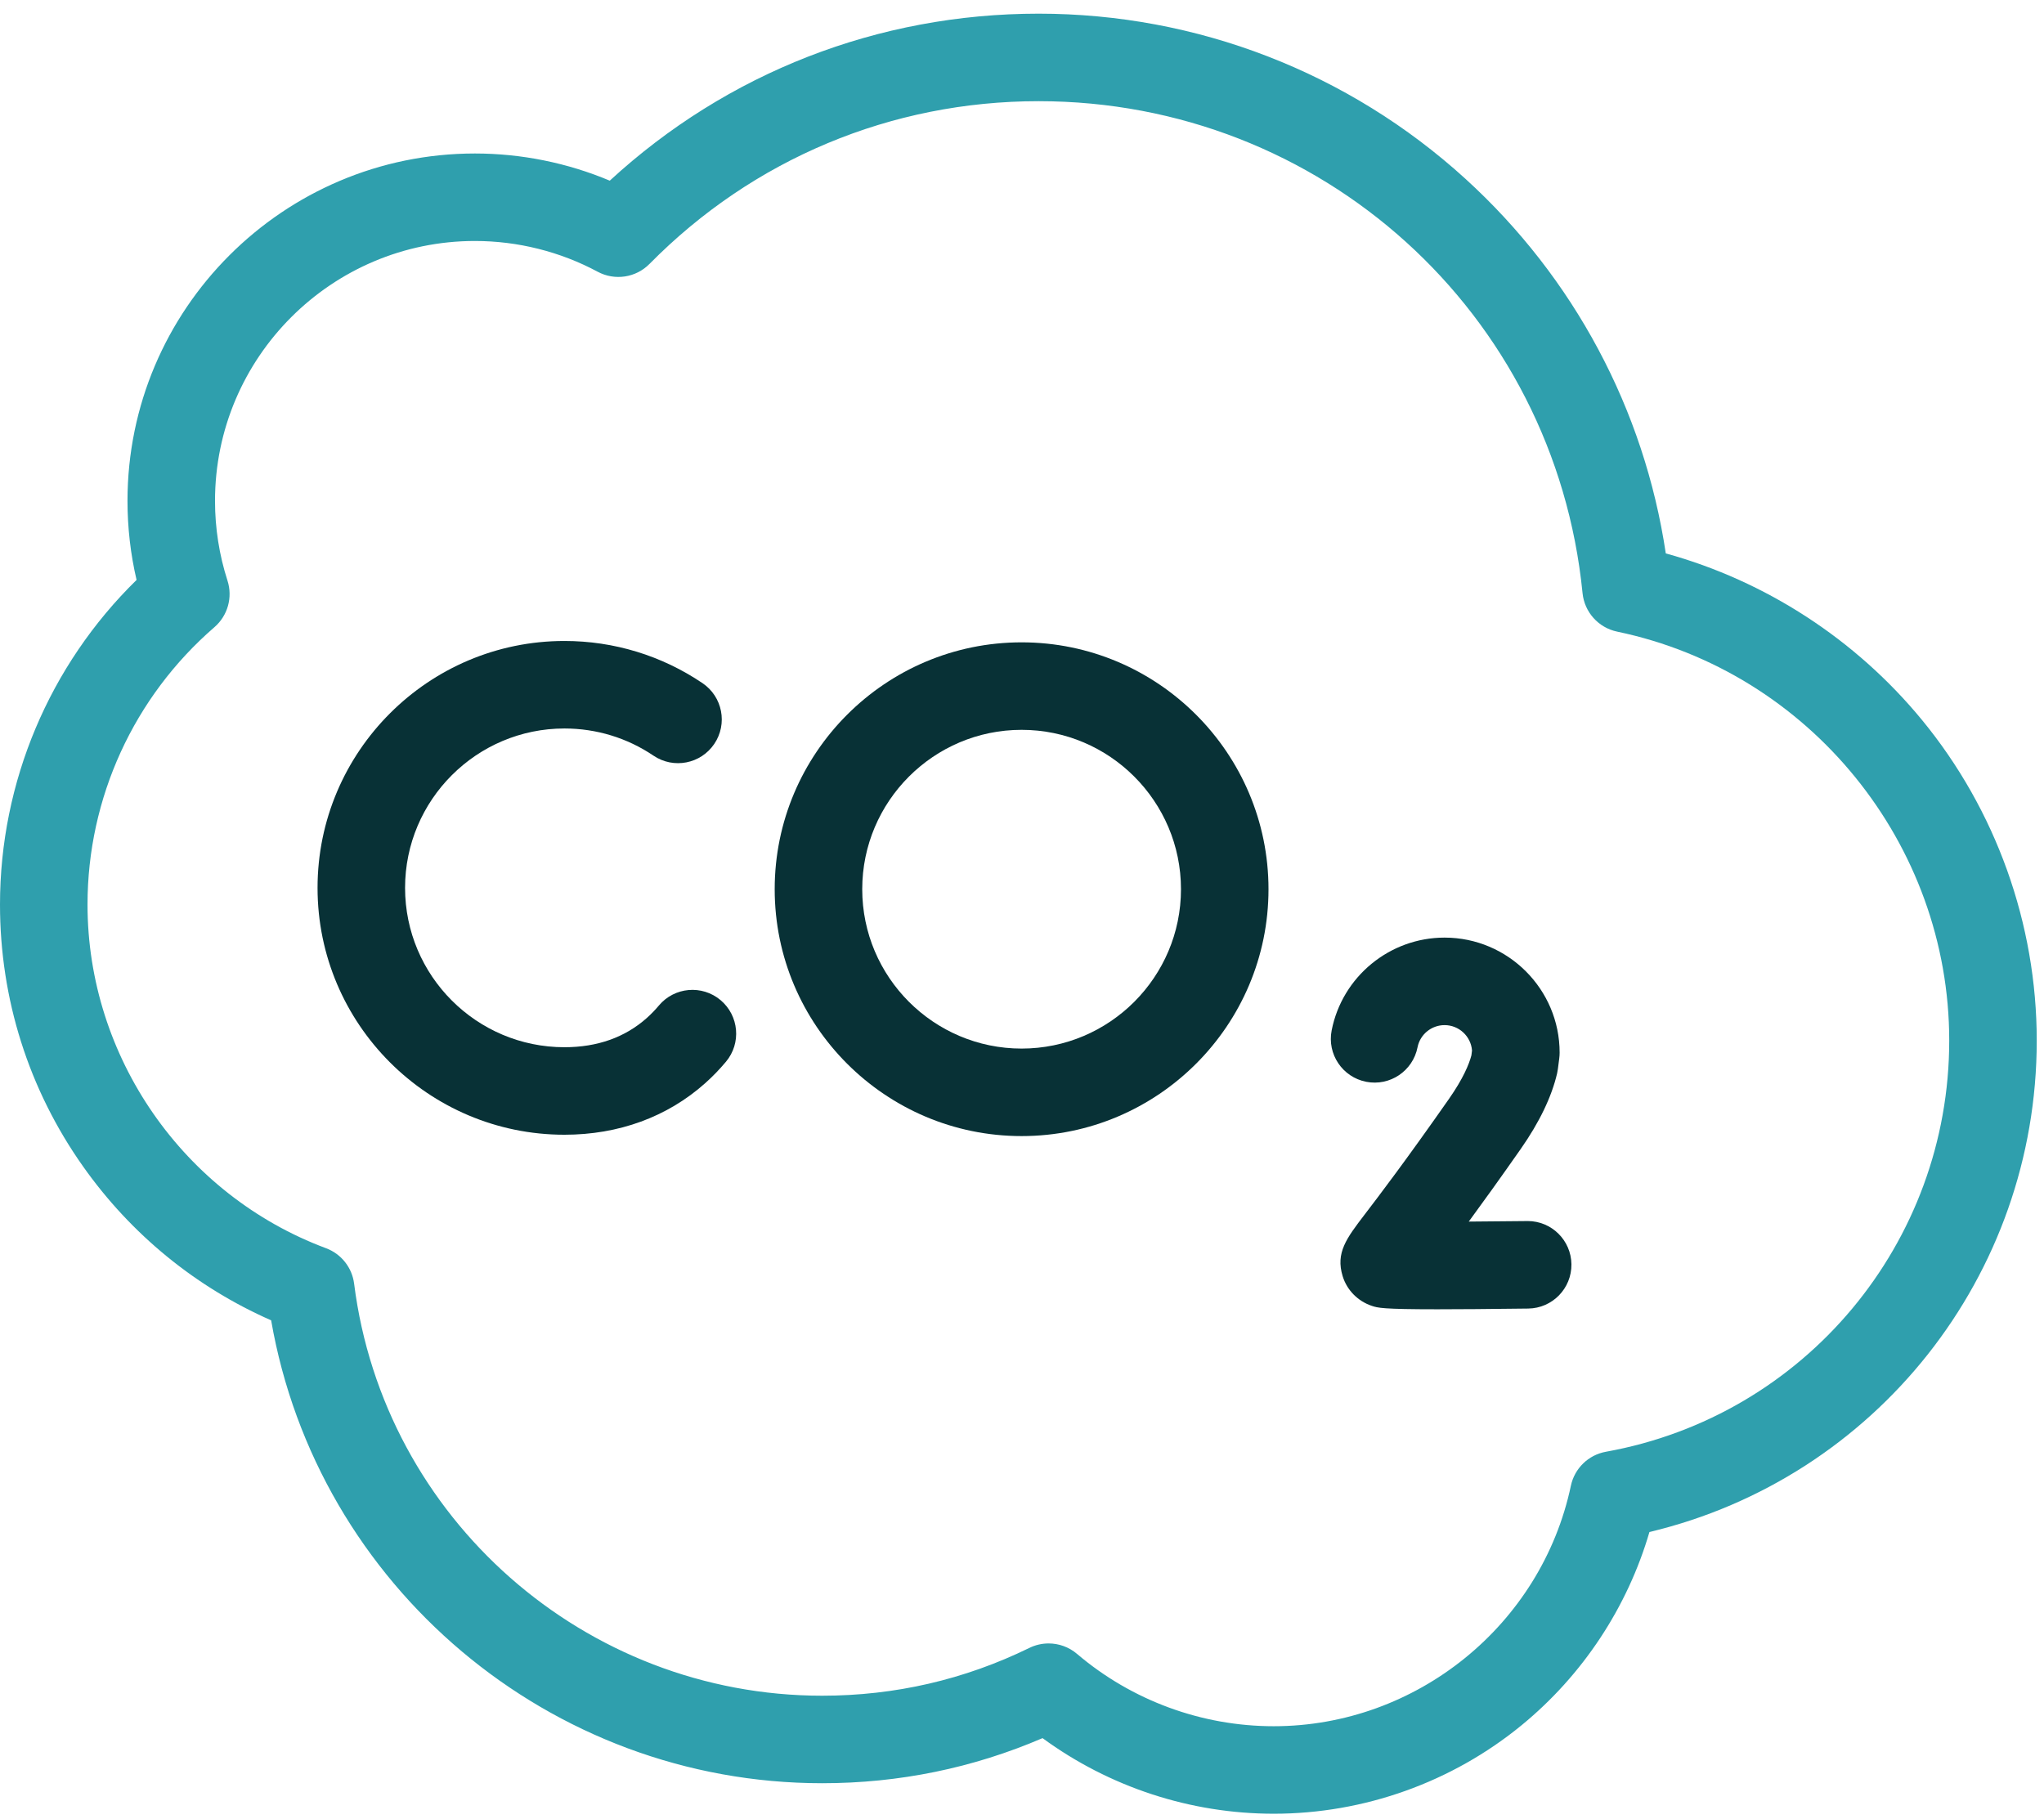
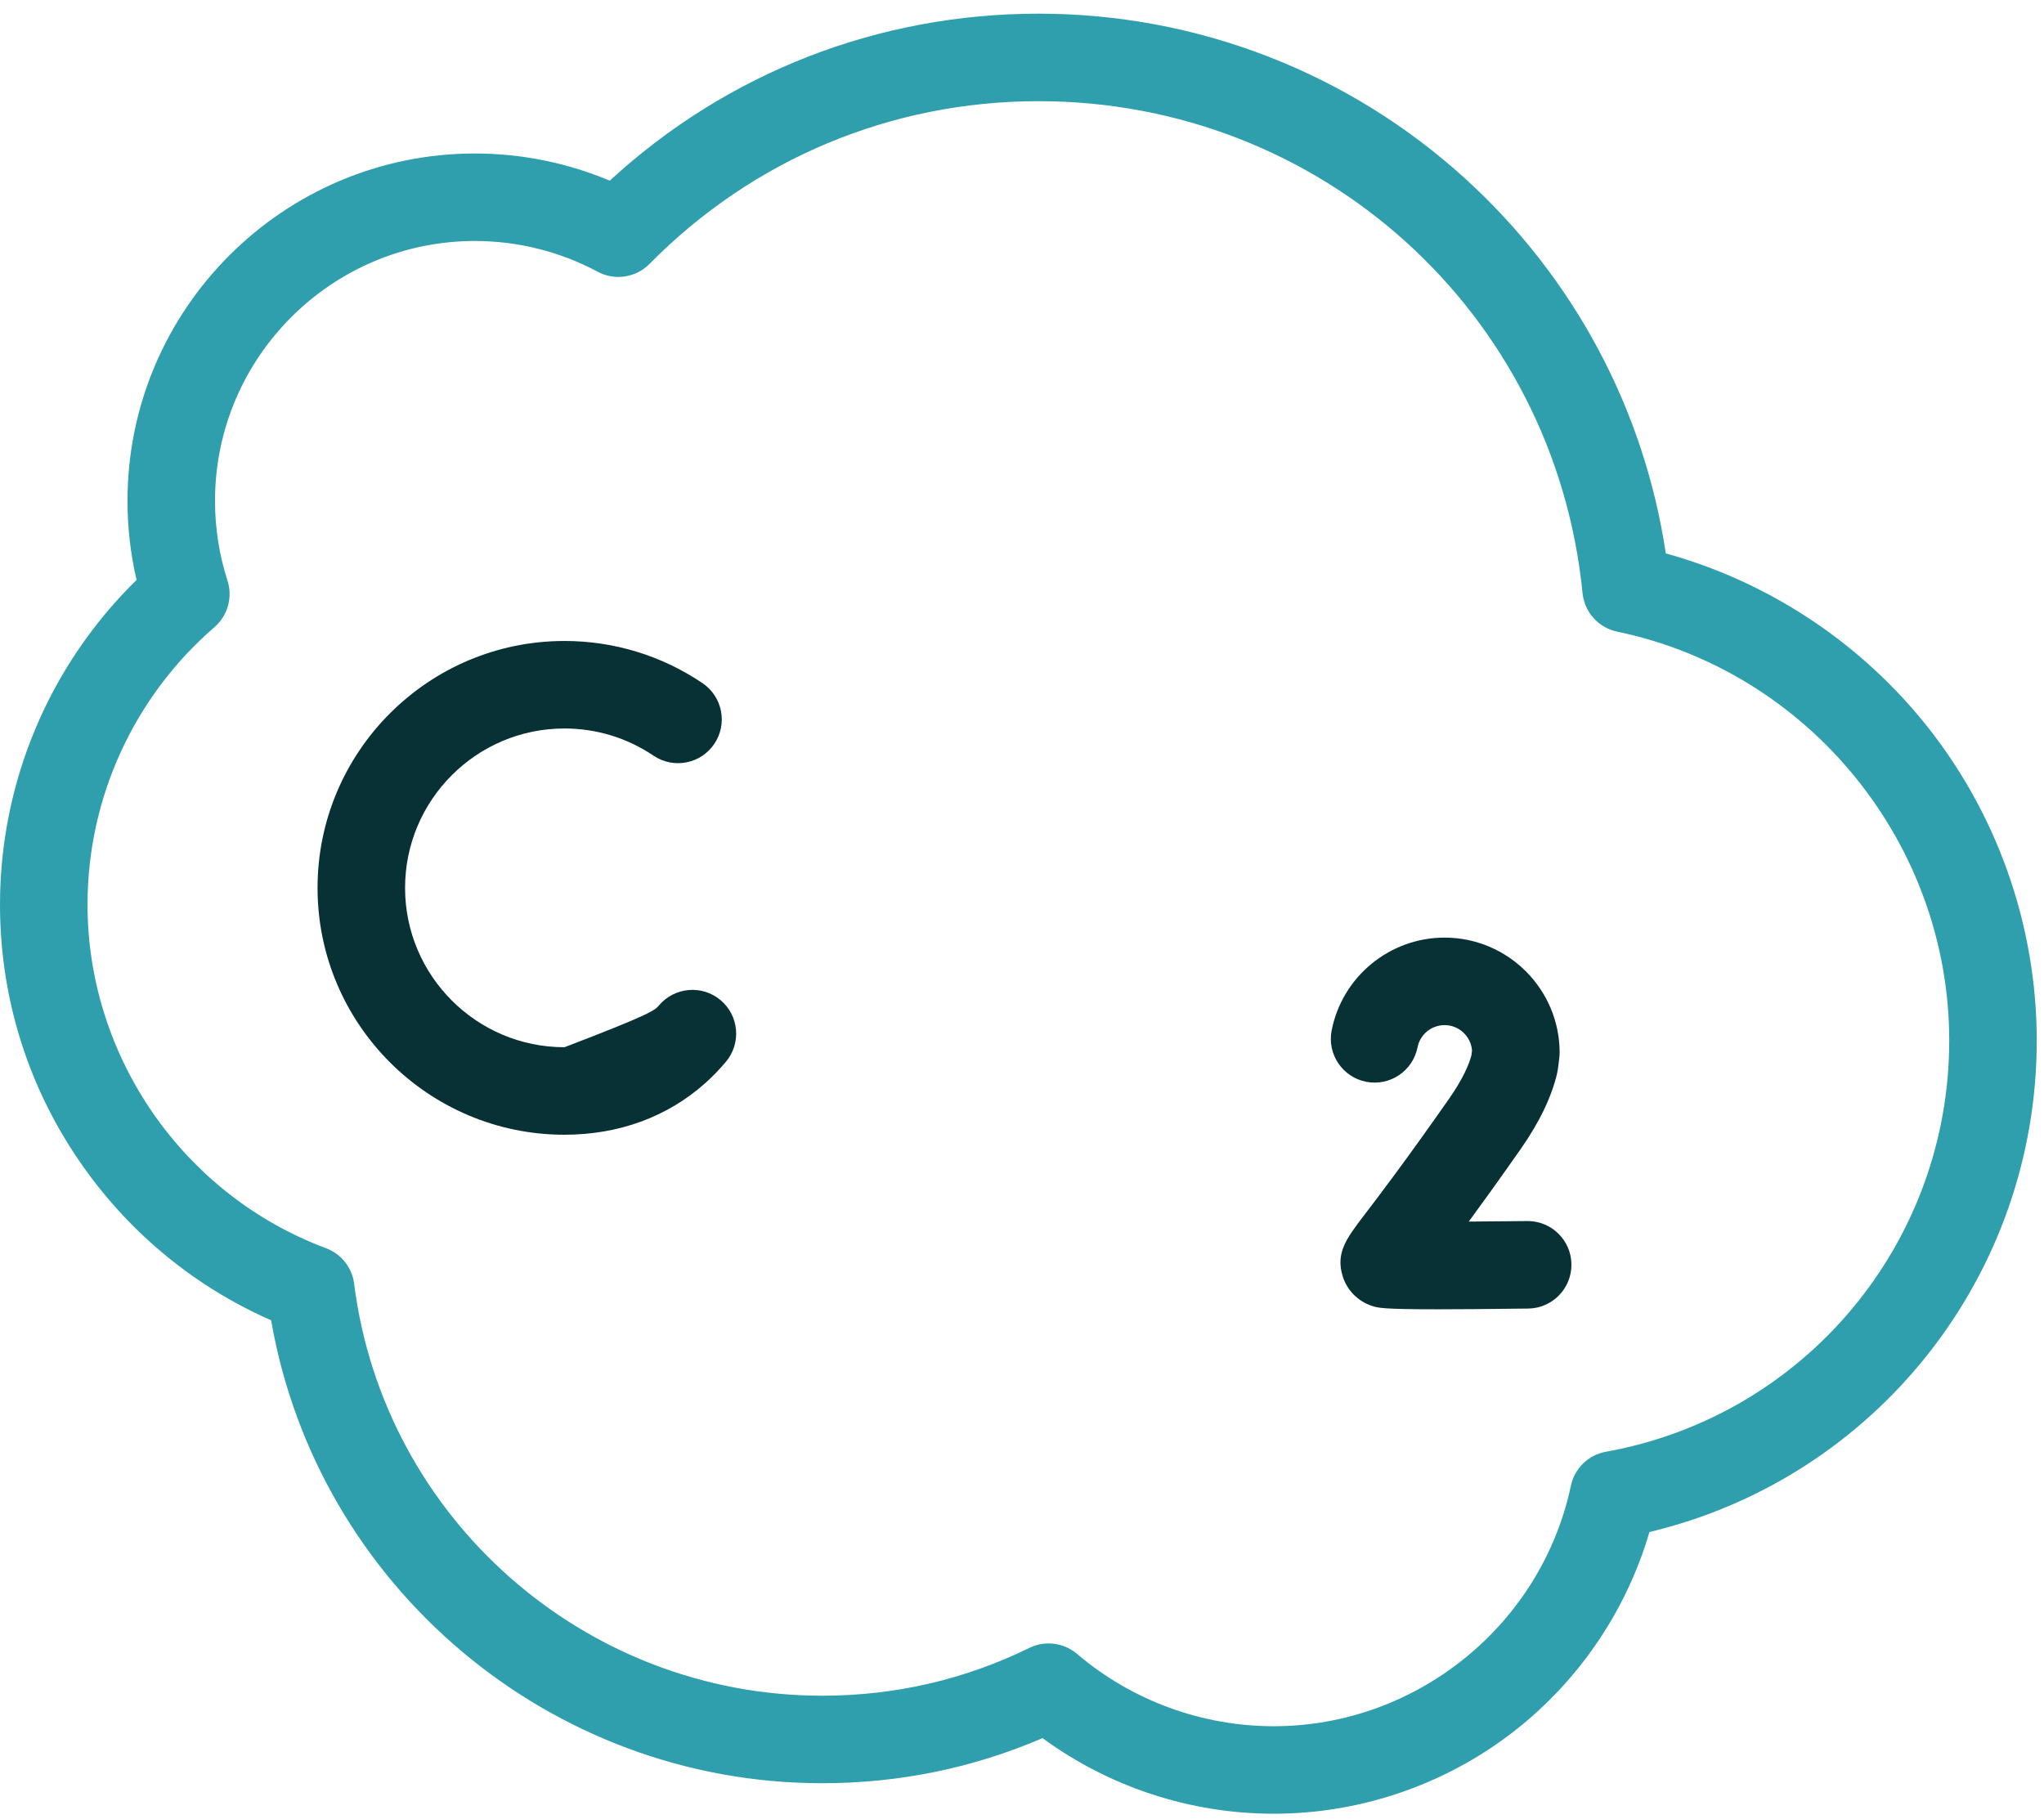
<svg xmlns="http://www.w3.org/2000/svg" width="109" height="97" viewBox="0 0 109 97" fill="none">
  <path d="M67.925 96.729C63.481 96.729 59.158 95.306 55.596 92.697C51.884 94.293 47.938 95.102 43.844 95.102C29.315 95.102 16.92 84.583 14.459 70.415C10.436 68.645 6.988 65.828 4.428 62.205C1.531 58.106 0 53.278 0 48.242C0 41.704 2.637 35.475 7.283 30.929C6.961 29.552 6.799 28.139 6.799 26.713C6.799 16.497 15.111 8.186 25.327 8.186C27.797 8.186 30.252 8.683 32.517 9.635C38.77 3.879 46.827 0.729 55.385 0.729C63.829 0.729 71.914 3.858 78.151 9.54C83.933 14.806 87.685 21.847 88.831 29.514C94.152 30.982 98.954 34.093 102.489 38.391C106.438 43.194 108.613 49.268 108.613 55.496C108.613 68.042 100.015 78.83 87.959 81.705C86.787 85.718 84.405 89.333 81.145 92.006C77.431 95.052 72.736 96.729 67.925 96.729ZM55.919 87.647C56.463 87.647 57.002 87.837 57.432 88.203C60.356 90.692 64.082 92.062 67.925 92.062C75.533 92.062 82.197 86.668 83.77 79.237C83.967 78.308 84.706 77.591 85.64 77.424C96.247 75.515 103.946 66.293 103.946 55.496C103.946 44.998 96.499 35.825 86.238 33.686C85.24 33.478 84.493 32.646 84.392 31.632C82.908 16.675 70.438 5.396 55.385 5.396C47.526 5.396 40.157 8.478 34.636 14.075C33.909 14.812 32.784 14.982 31.871 14.492C29.873 13.419 27.61 12.852 25.326 12.852C17.684 12.852 11.466 19.07 11.466 26.713C11.466 28.164 11.69 29.595 12.131 30.965C12.418 31.856 12.145 32.833 11.437 33.446C7.135 37.167 4.667 42.56 4.667 48.242C4.667 56.364 9.778 63.729 17.385 66.569C18.198 66.872 18.776 67.602 18.884 68.462C20.467 80.989 31.197 90.435 43.844 90.435C47.72 90.435 51.438 89.577 54.894 87.885C55.22 87.725 55.571 87.647 55.919 87.647Z" fill="#2F9FAD" />
-   <path d="M30.1 60.517C22.84 60.517 16.934 54.611 16.934 47.351C16.934 40.091 22.84 34.184 30.1 34.184C32.738 34.184 35.284 34.962 37.463 36.434C38.531 37.156 38.812 38.606 38.09 39.674C37.369 40.742 35.918 41.023 34.85 40.301C33.446 39.353 31.803 38.851 30.1 38.851C25.413 38.851 21.601 42.664 21.601 47.351C21.601 52.037 25.413 55.85 30.1 55.85C31.853 55.85 33.331 55.325 34.493 54.29C34.719 54.088 34.936 53.865 35.136 53.626C35.965 52.638 37.437 52.509 38.424 53.337C39.411 54.166 39.54 55.637 38.712 56.625C38.367 57.037 37.992 57.424 37.597 57.775C35.583 59.569 32.99 60.517 30.1 60.517Z" fill="#083136" />
+   <path d="M30.1 60.517C22.84 60.517 16.934 54.611 16.934 47.351C16.934 40.091 22.84 34.184 30.1 34.184C32.738 34.184 35.284 34.962 37.463 36.434C38.531 37.156 38.812 38.606 38.09 39.674C37.369 40.742 35.918 41.023 34.85 40.301C33.446 39.353 31.803 38.851 30.1 38.851C25.413 38.851 21.601 42.664 21.601 47.351C21.601 52.037 25.413 55.85 30.1 55.85C34.719 54.088 34.936 53.865 35.136 53.626C35.965 52.638 37.437 52.509 38.424 53.337C39.411 54.166 39.54 55.637 38.712 56.625C38.367 57.037 37.992 57.424 37.597 57.775C35.583 59.569 32.99 60.517 30.1 60.517Z" fill="#083136" />
  <path d="M76.649 69.826C73.7 69.826 73.466 69.747 73.156 69.644C72.41 69.395 71.829 68.805 71.601 68.065C71.216 66.812 71.802 66.043 72.774 64.771C73.526 63.787 74.925 61.955 77.271 58.603C78.03 57.518 78.34 56.757 78.465 56.286L78.498 56.026C78.44 55.269 77.805 54.671 77.034 54.671C76.333 54.671 75.727 55.168 75.593 55.853C75.344 57.117 74.118 57.942 72.853 57.693C71.588 57.444 70.764 56.218 71.013 54.953C71.576 52.085 74.108 50.004 77.034 50.004C80.417 50.004 83.17 52.757 83.17 56.14C83.17 56.239 83.163 56.338 83.151 56.436L83.077 57.011C83.067 57.089 83.053 57.165 83.036 57.242C82.745 58.495 82.092 59.853 81.094 61.279C79.97 62.885 79.057 64.152 78.325 65.149C79.327 65.143 80.406 65.133 81.436 65.121C81.446 65.121 81.457 65.12 81.466 65.12C82.742 65.12 83.783 66.146 83.799 67.424C83.815 68.713 82.784 69.771 81.495 69.787C79.358 69.814 77.797 69.826 76.649 69.826Z" fill="#083136" />
-   <path d="M54.479 60.589C47.219 60.589 41.312 54.683 41.312 47.423C41.312 40.163 47.219 34.257 54.479 34.257C61.739 34.257 67.645 40.163 67.645 47.423C67.645 54.683 61.739 60.589 54.479 60.589ZM54.479 38.923C49.792 38.923 45.98 42.736 45.98 47.422C45.98 52.109 49.792 55.922 54.479 55.922C59.165 55.922 62.978 52.109 62.978 47.422C62.978 42.736 59.165 38.923 54.479 38.923Z" fill="#083136" />
</svg>